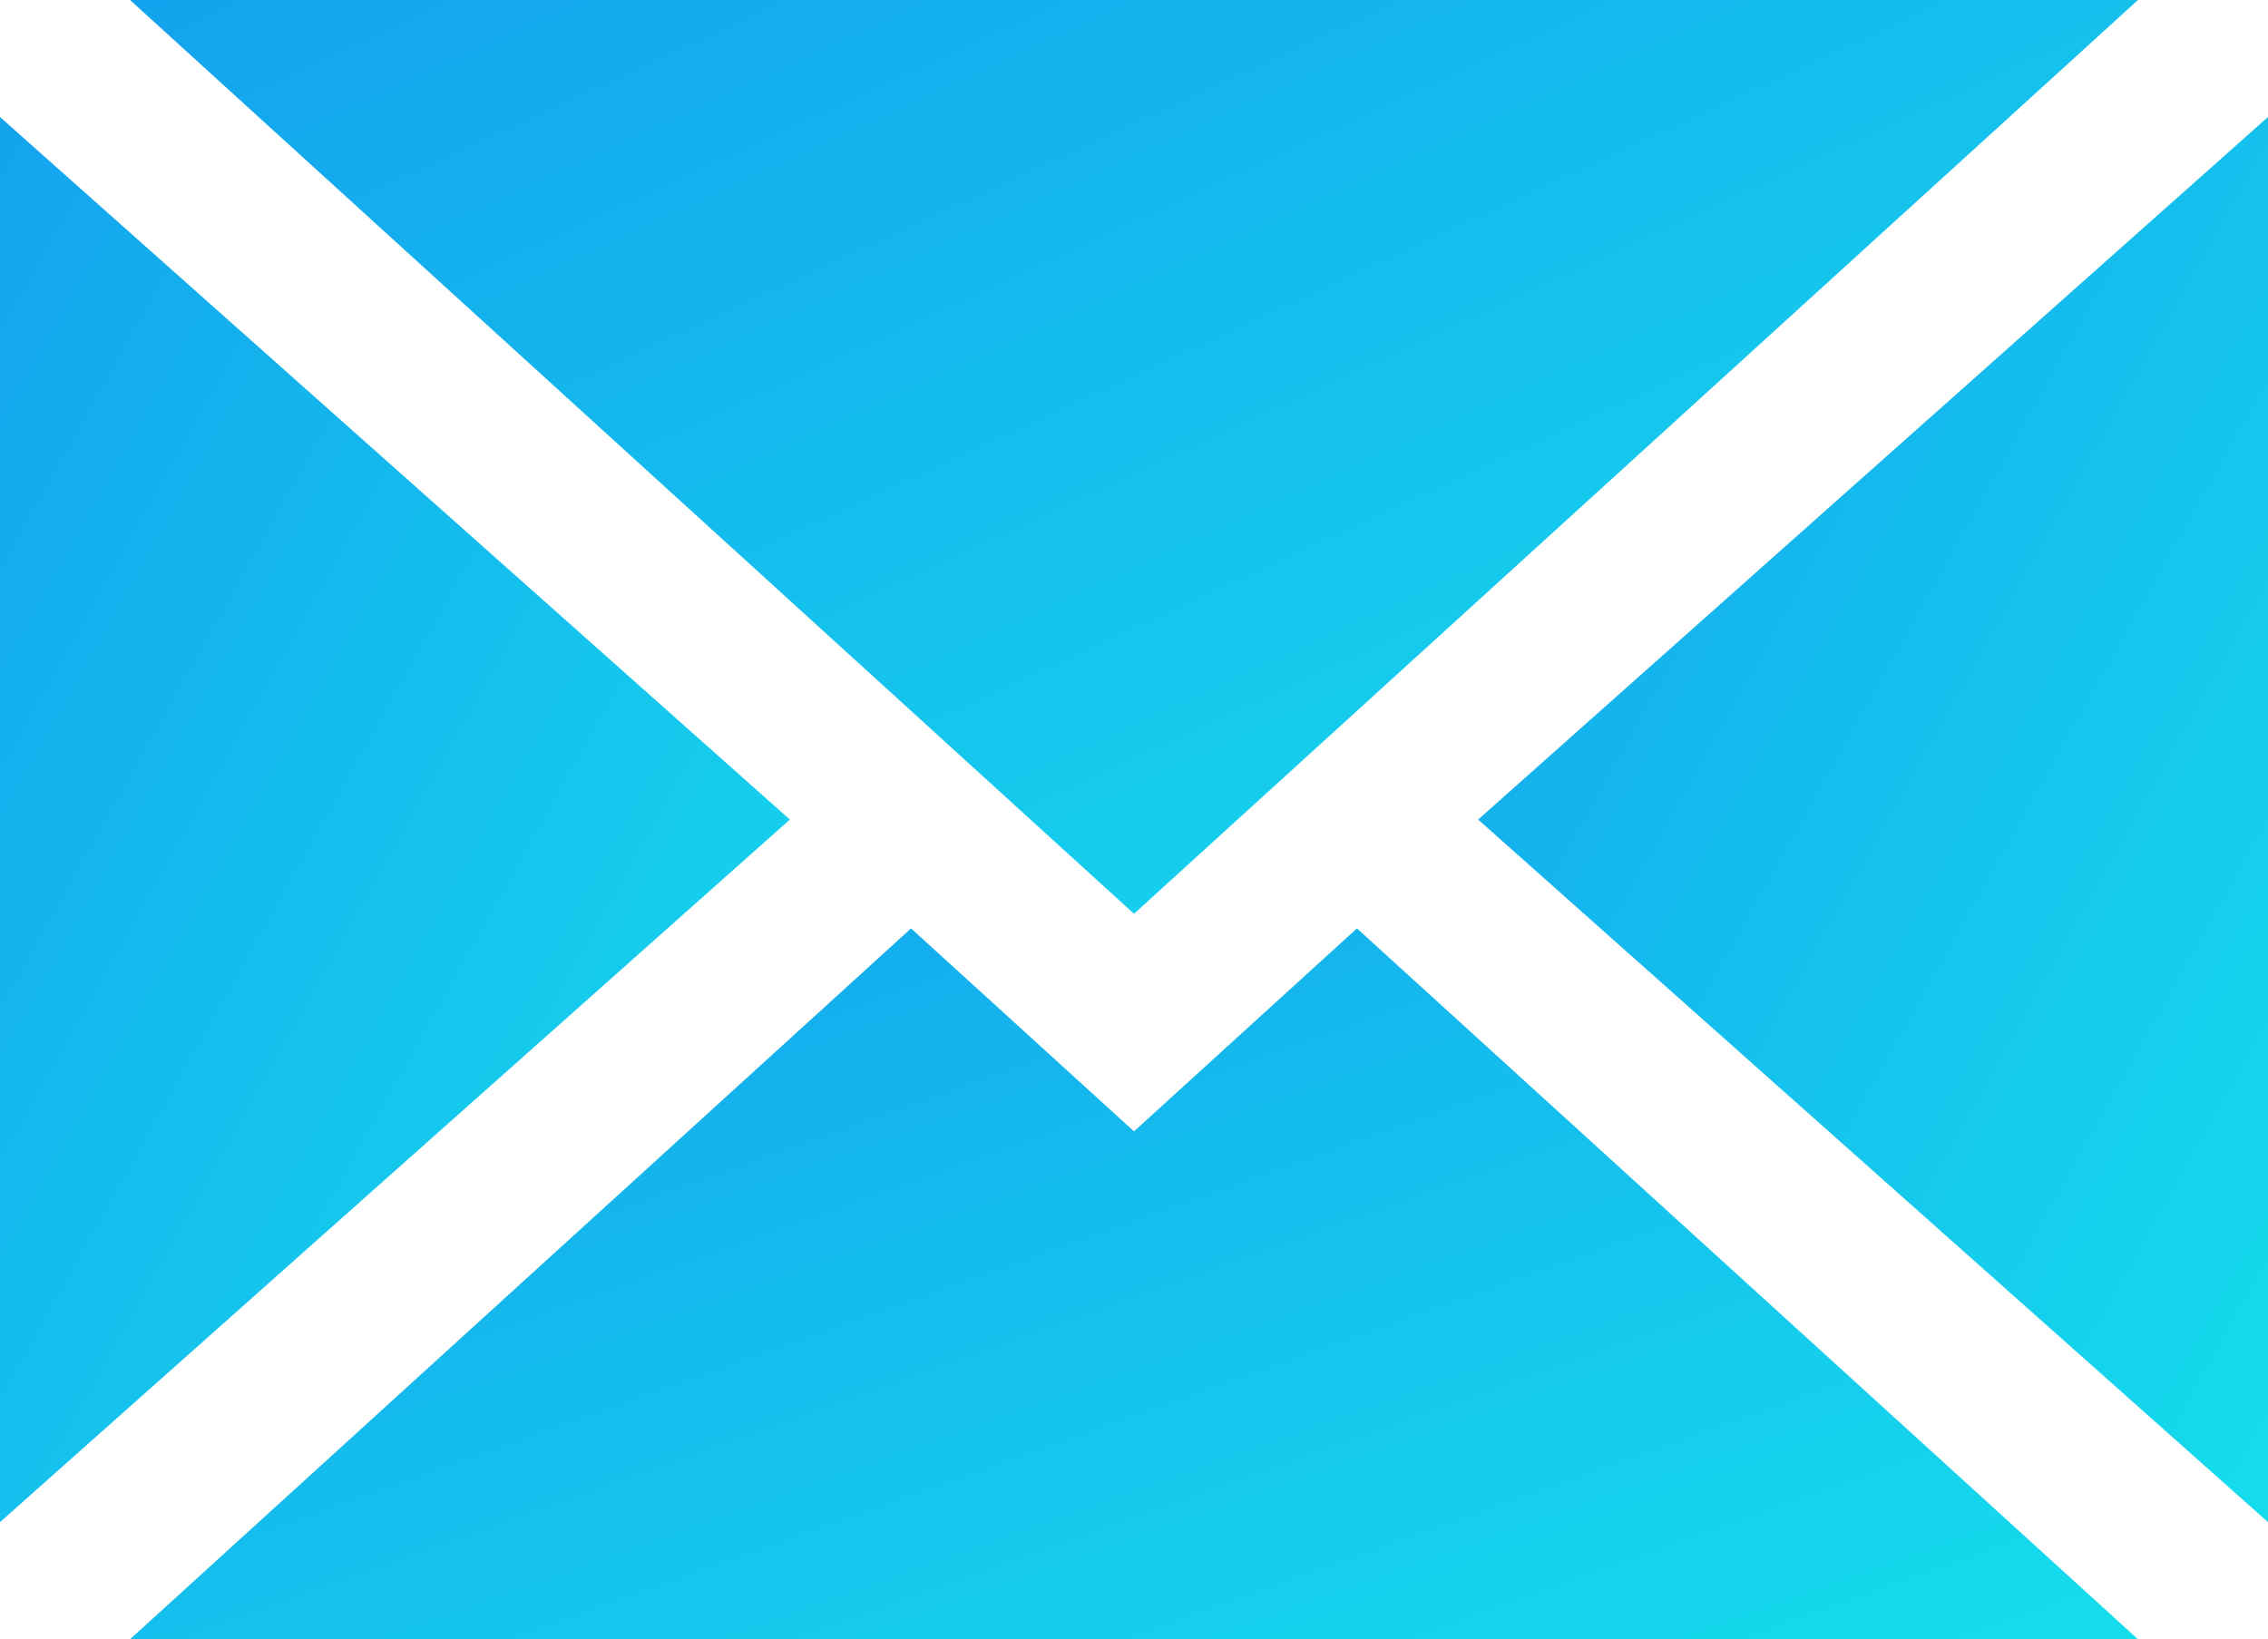
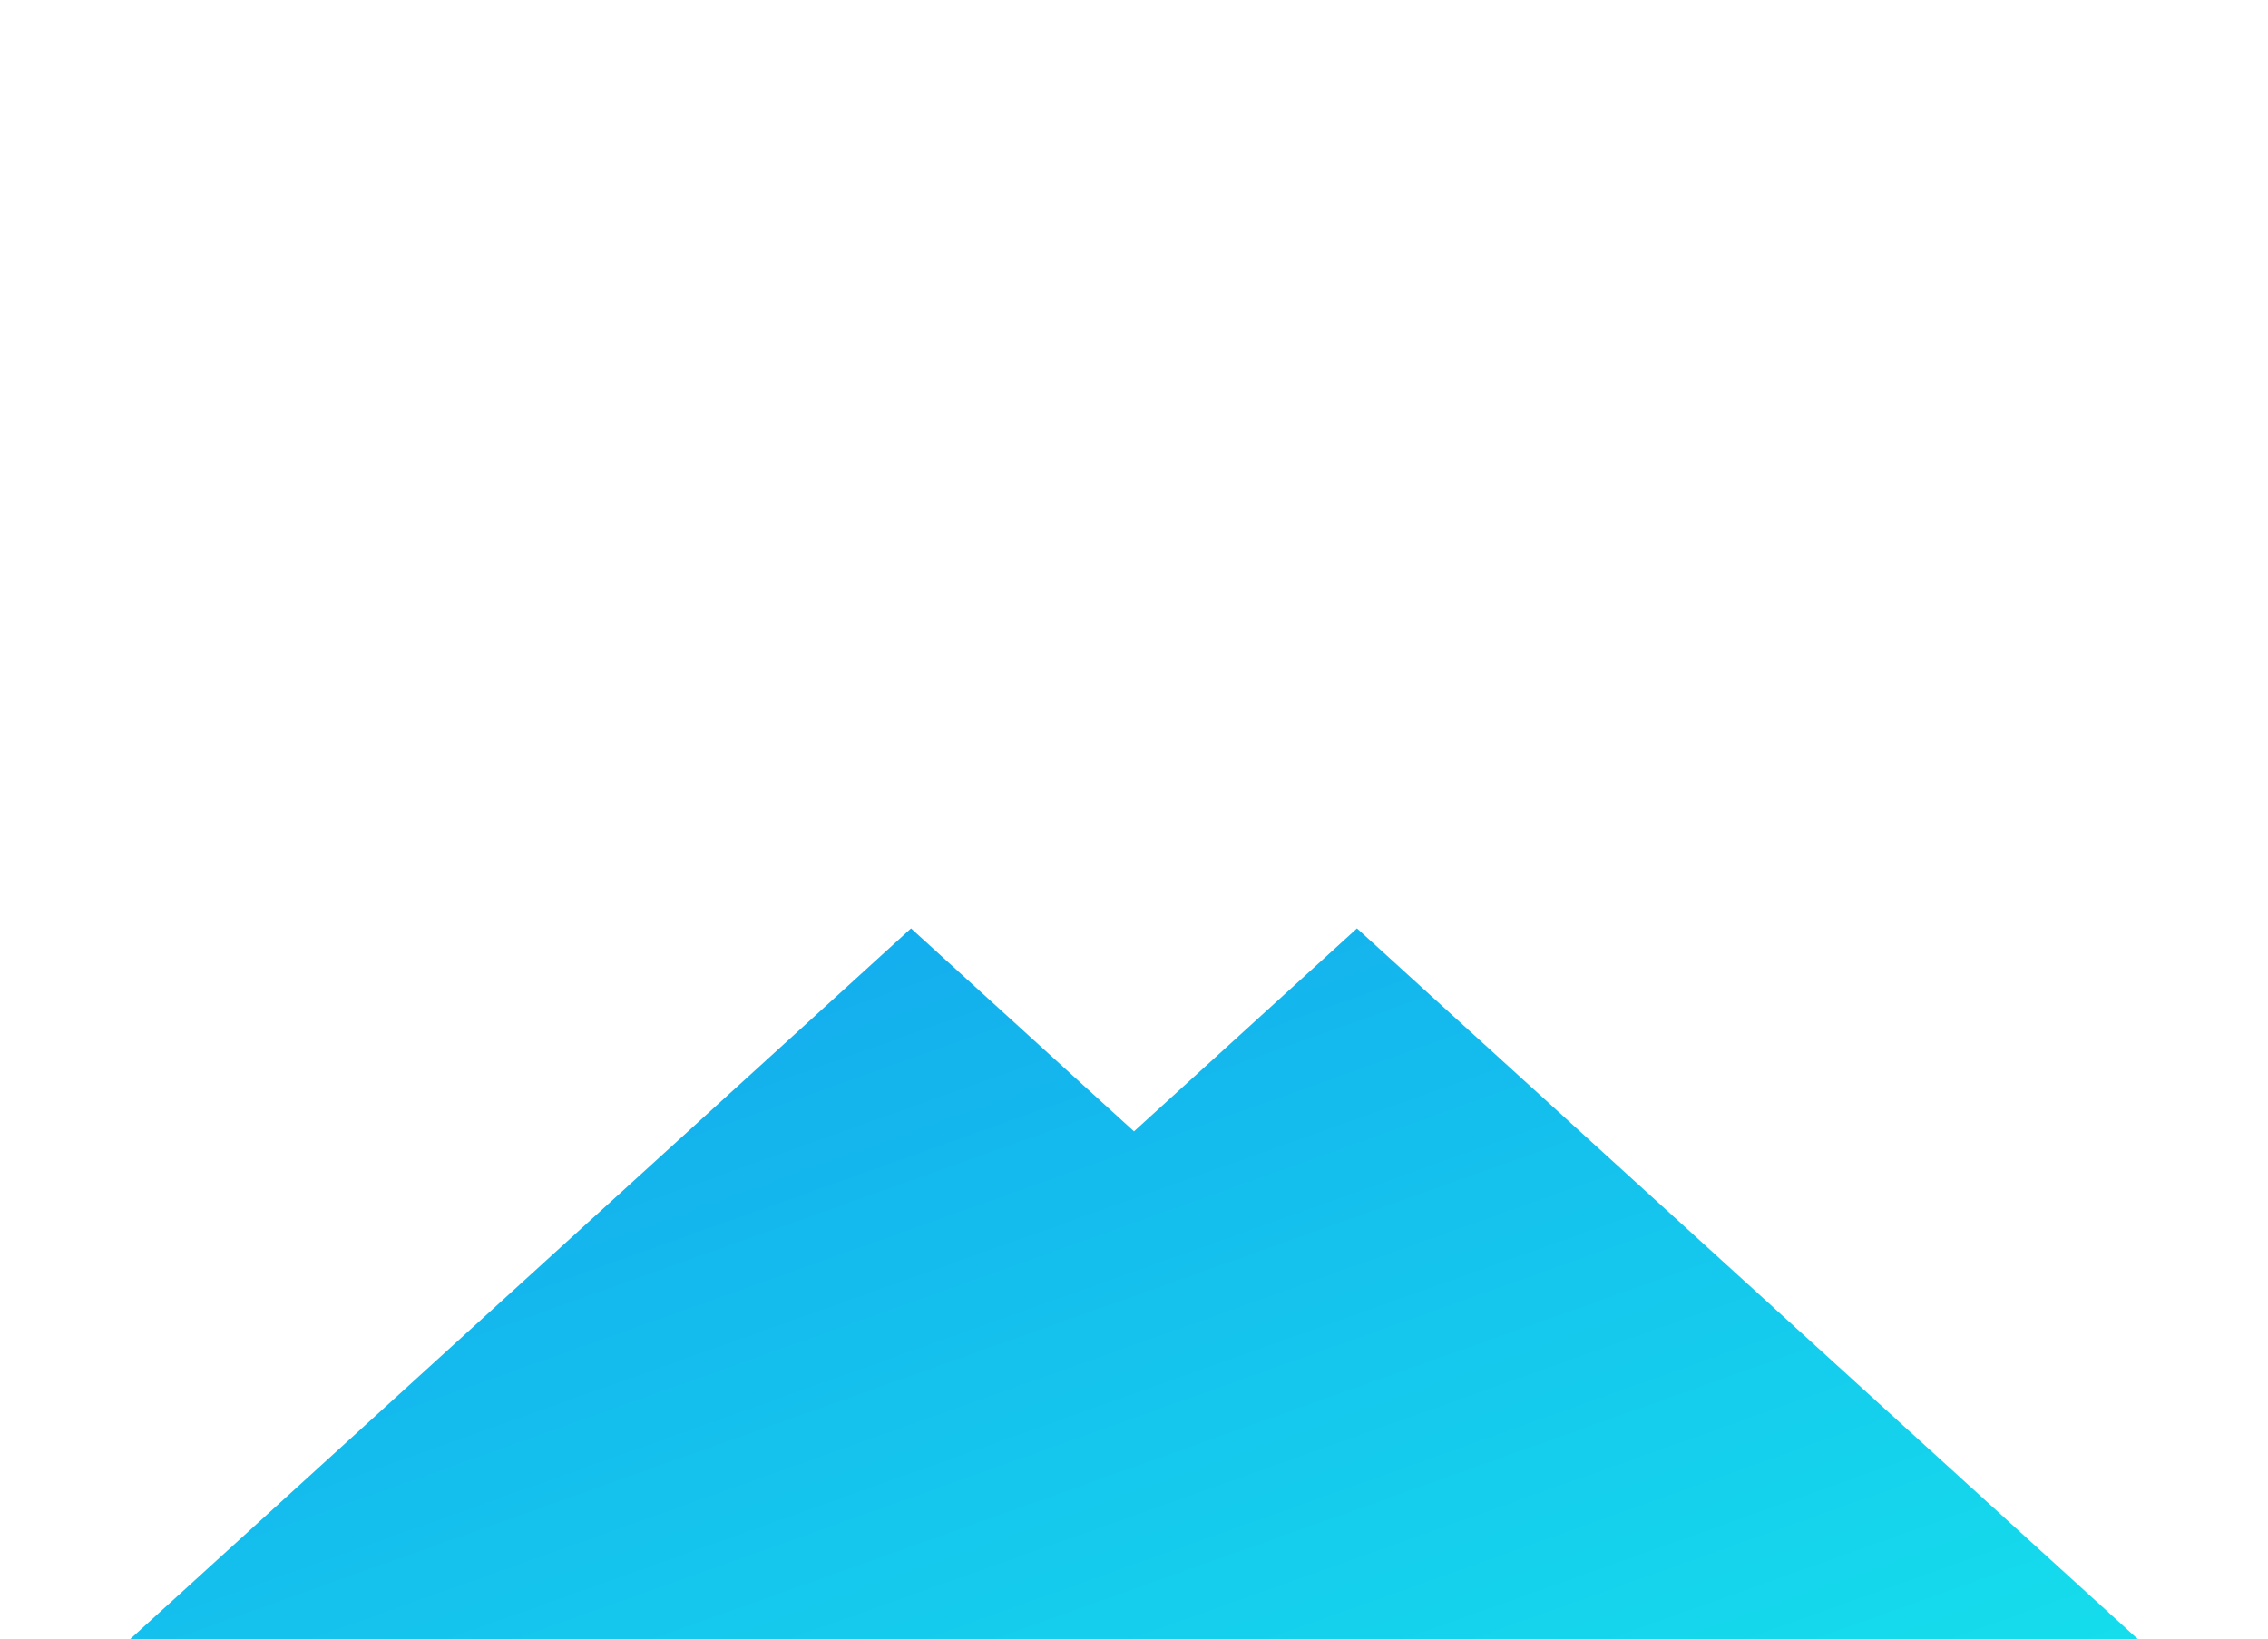
<svg xmlns="http://www.w3.org/2000/svg" width="42" height="30.362" viewBox="0 0 42 30.362">
  <defs>
    <linearGradient id="linear-gradient" x2="1" y2="1" gradientUnits="objectBoundingBox">
      <stop offset="0" stop-color="#14a3ee" />
      <stop offset="1" stop-color="#15ddec" />
    </linearGradient>
  </defs>
  <g id="email" transform="translate(0 -54.729)">
-     <path id="Caminho_18" data-name="Caminho 18" d="M273.433,100.937V74.911L258.806,87.924Z" transform="translate(-231.433 -18.015)" fill="url(#linear-gradient)" />
    <path id="Caminho_19" data-name="Caminho 19" d="M41.013,221.441l-4.129-3.759L22.421,230.848H59.605L45.142,217.682Z" transform="translate(-20.013 -145.757)" fill="url(#linear-gradient)" />
-     <path id="Caminho_20" data-name="Caminho 20" d="M59.605,54.729H22.421L41.013,71.654Z" transform="translate(-20.013 0)" fill="url(#linear-gradient)" />
-     <path id="Caminho_21" data-name="Caminho 21" d="M0,74.911v26.026L14.627,87.924Z" transform="translate(0 -18.015)" fill="url(#linear-gradient)" />
  </g>
</svg>